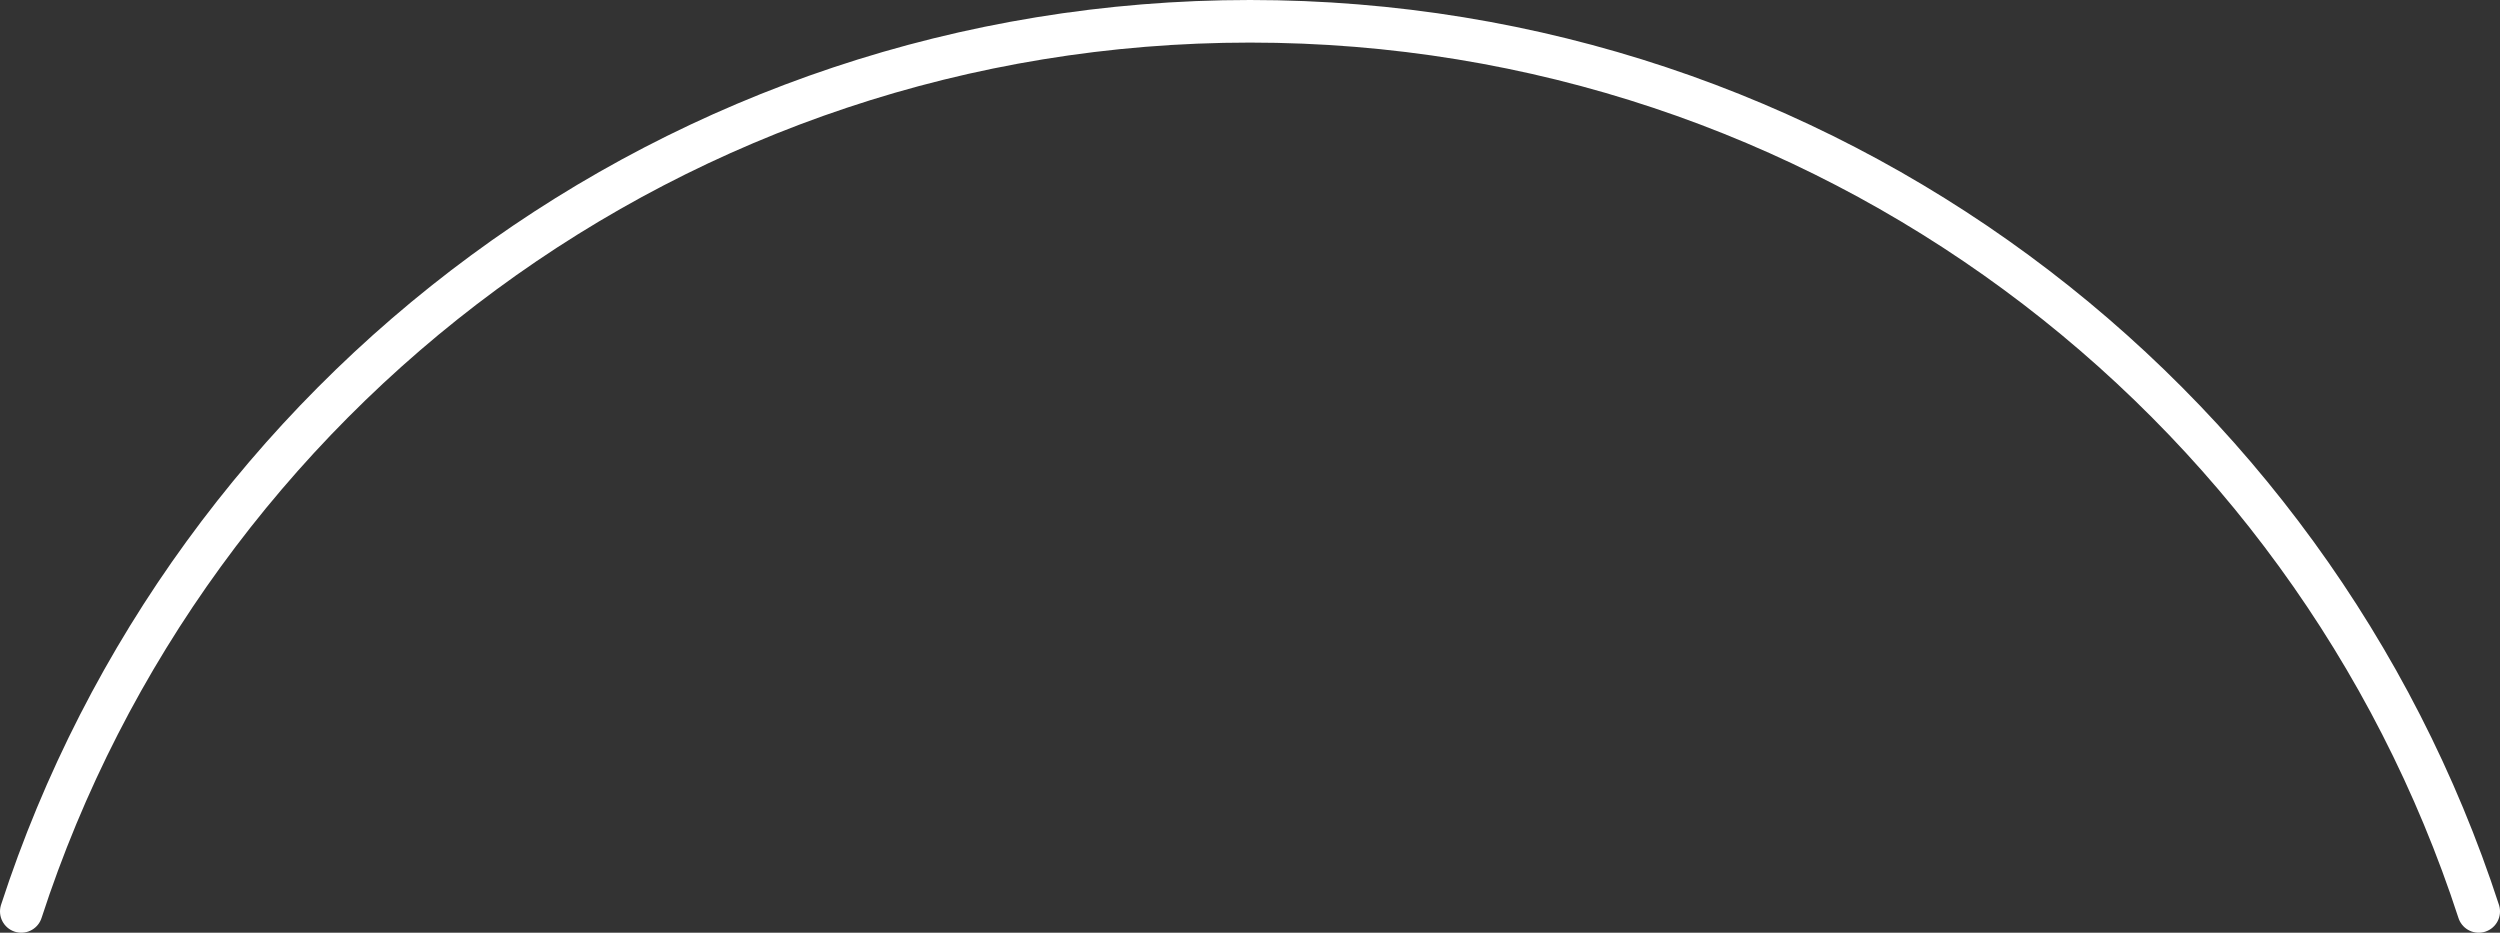
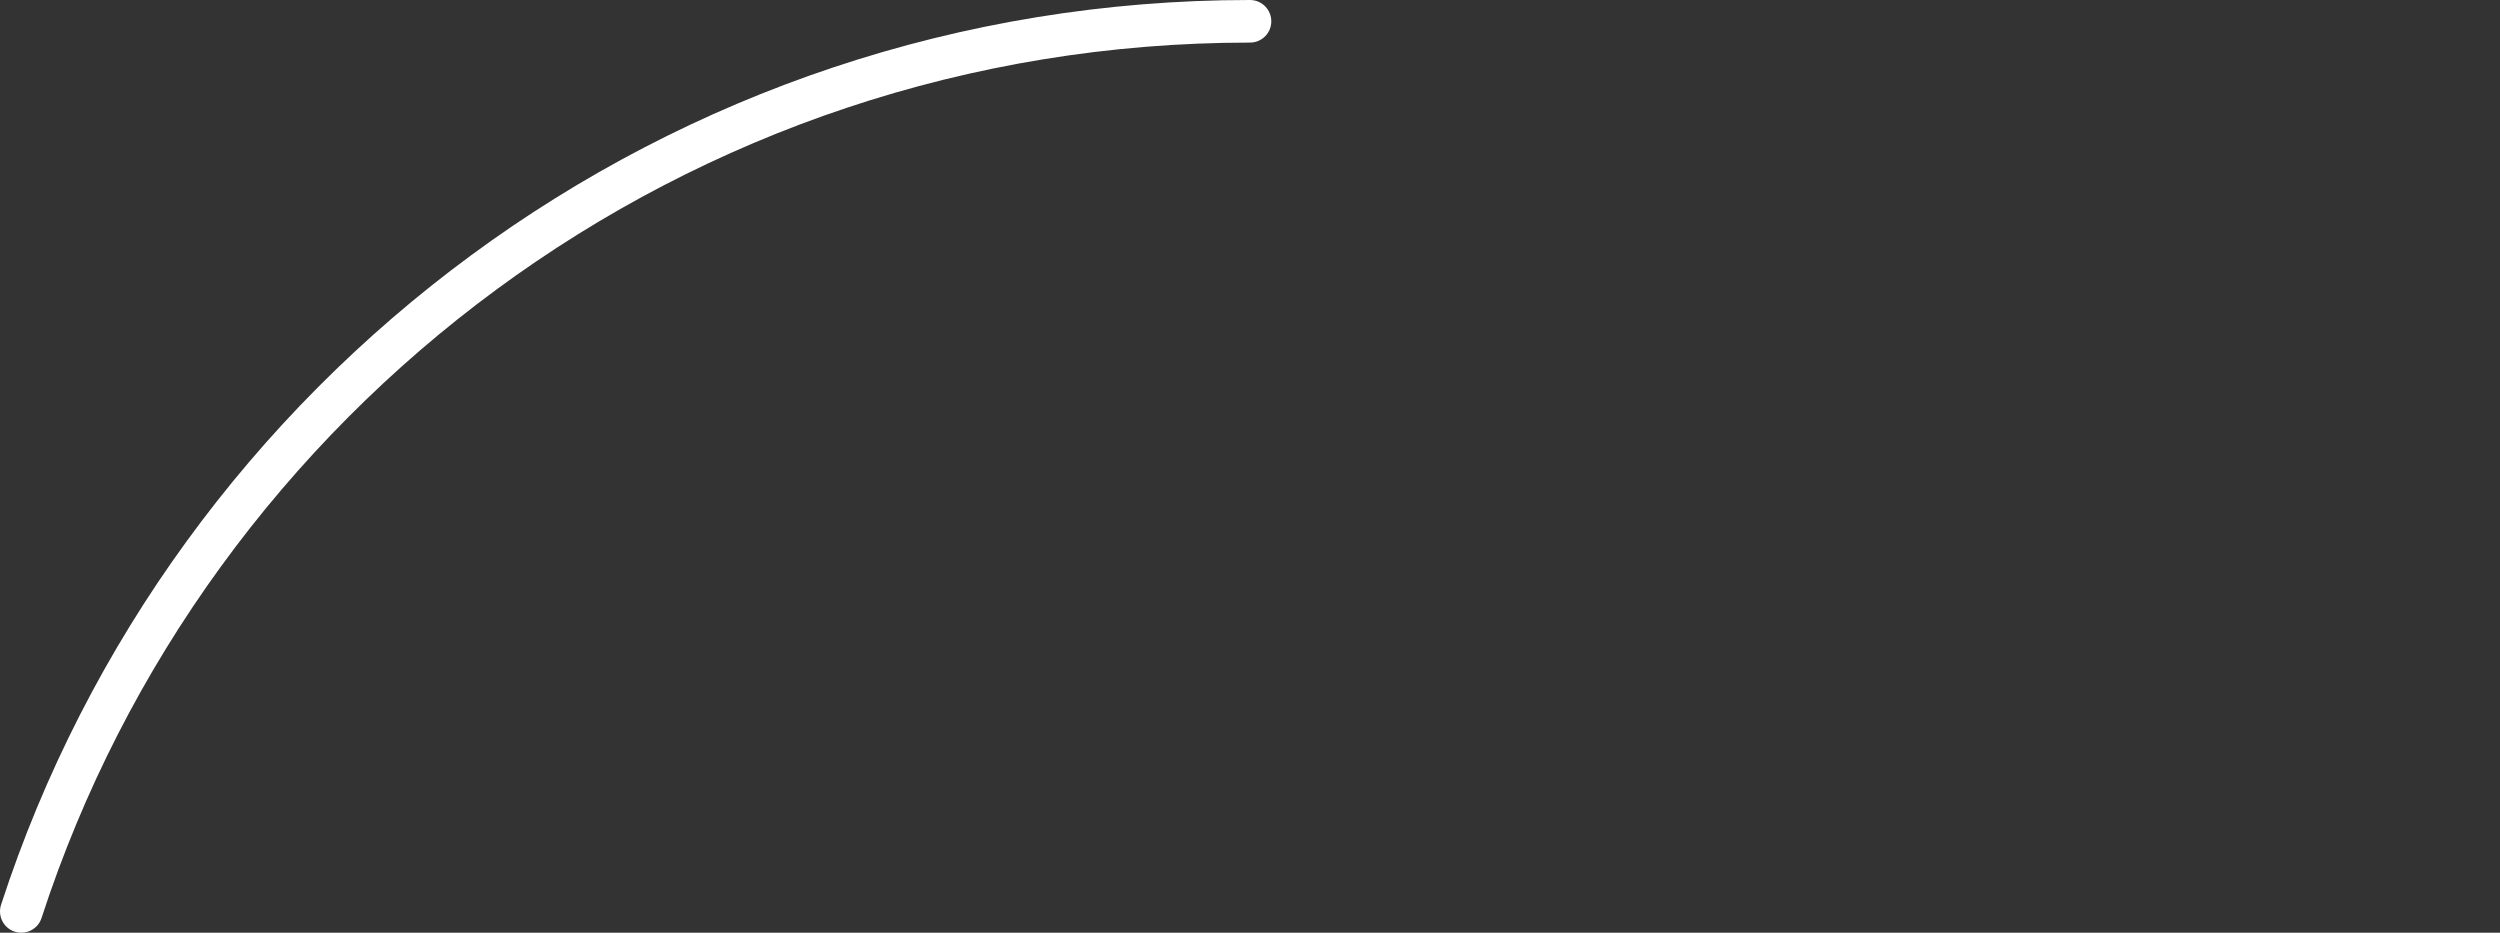
<svg xmlns="http://www.w3.org/2000/svg" version="1.1" baseProfile="tiny" id="Layer_1" x="0px" y="0px" viewBox="0 0 117.4 43.8" overflow="visible" xml:space="preserve">
  <rect x="0" y="0" width="117.4" height="43.8" fill="#333333" stroke="none" />
-   <path fill="none" stroke="#FFFFFF" stroke-width="2" stroke-linecap="round" stroke-miterlimit="10" d="M1,42.8  C8.9,18.5,31.8,1,58.7,1s49.8,17.5,57.7,41.8" />
+   <path fill="none" stroke="#FFFFFF" stroke-width="2" stroke-linecap="round" stroke-miterlimit="10" d="M1,42.8  C8.9,18.5,31.8,1,58.7,1" />
</svg>